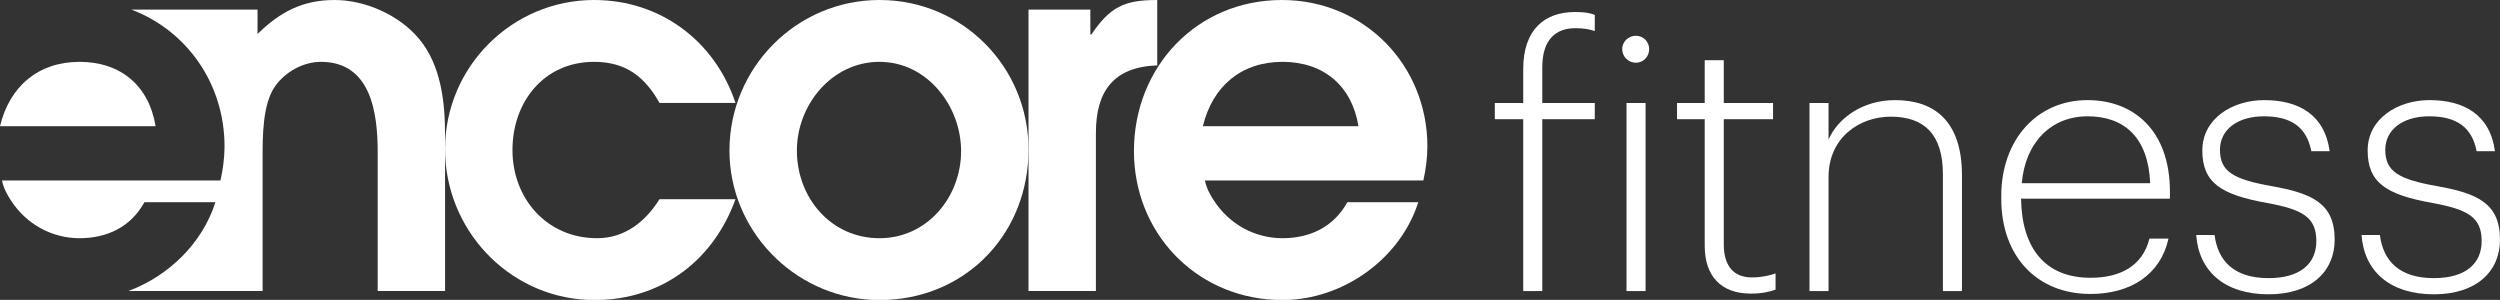
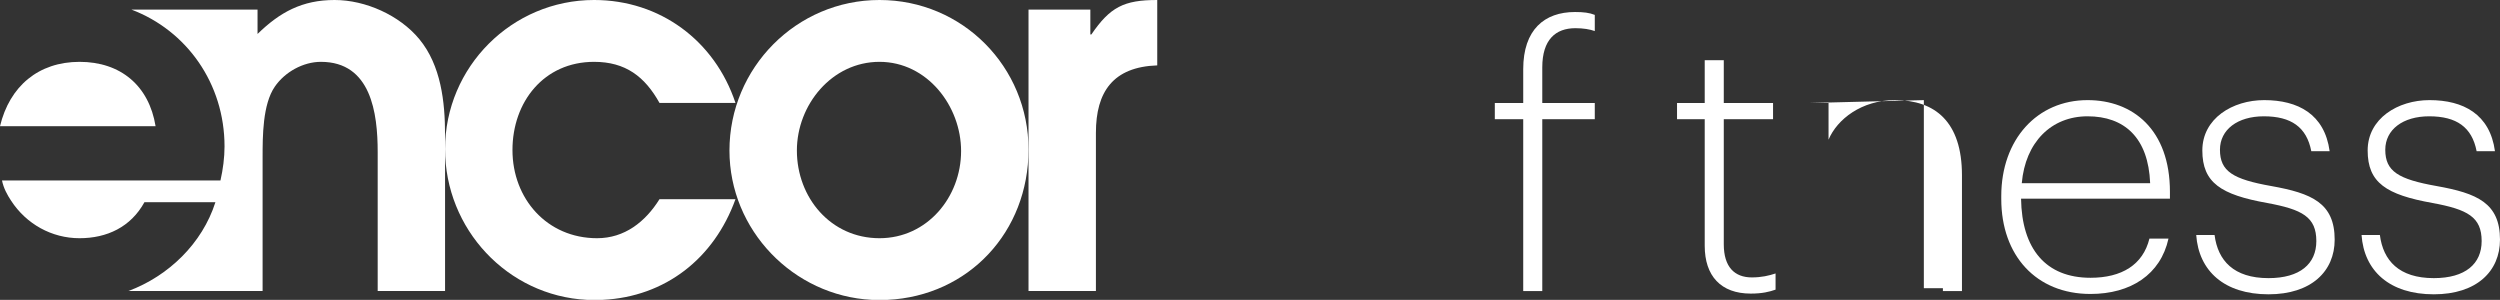
<svg xmlns="http://www.w3.org/2000/svg" xml:space="preserve" width="264.571mm" height="31.733mm" style="shape-rendering:geometricPrecision; text-rendering:geometricPrecision; image-rendering:optimizeQuality; fill-rule:evenodd; clip-rule:evenodd" viewBox="0 0 26455.86 3173.15">
  <rect x="0" y="0" width="26455.86" height="3173.15" fill="#333333" stroke="none" />
  <defs>
    <style type="text/css">  .fil0 {fill:white;fill-rule:nonzero}  </style>
  </defs>
  <g id="Слой_x0020_1">
    <path class="fil0" d="M16119.25 1261.22l-300.63 0 0 -171.3 300.63 0 0 -357.69c0,-418.59 224.53,-605.09 548.01,-605.09 91.33,0 152.21,7.62 209.29,30.44l0 171.23c-53.27,-19.01 -121.77,-30.44 -205.48,-30.44 -209.33,0 -350.15,121.76 -350.15,414.84l0 376.71 555.63 0 0 171.3 -555.63 0 0 1819.05 -201.67 0 0 -1819.05z" />
-     <path class="fil0" d="M17212.21 1089.92l201.71 0 0 1990.36 -201.71 0 0 -1990.36zm-45.65 -570.8c0,-76.09 64.7,-140.78 144.59,-140.78 79.94,0 140.82,64.7 140.82,140.78 0,79.94 -60.89,144.6 -140.82,144.6 -79.9,0 -144.59,-64.67 -144.59,-144.6z" />
    <path class="fil0" d="M18039.93 2600.8l0 -1339.58 -293.04 0 0 -171.3 293.04 0 0 -452.84 201.71 0 0 452.84 521.38 0 0 171.3 -521.38 0 0 1324.31c0,239.73 114.15,350.14 296.85,350.14 102.76,0 182.66,-19.05 251.17,-41.87l0 171.23c-64.7,22.86 -140.82,41.87 -262.64,41.87 -315.83,0 -487.09,-186.47 -487.09,-506.11z" />
-     <path class="fil0" d="M19148.55 1089.92l201.68 0 0 388.22c91.37,-216.92 350.14,-418.66 704.04,-418.66 422.43,0 707.85,228.38 707.85,795.37l0 1225.42 -201.7 0 0 -1236.78c0,-422.47 -197.87,-608.9 -551.82,-608.9 -331.07,0 -658.36,220.69 -658.36,639.34l0 1206.34 -201.68 0 0 -1990.36z" />
+     <path class="fil0" d="M19148.55 1089.92l201.68 0 0 388.22c91.37,-216.92 350.14,-418.66 704.04,-418.66 422.43,0 707.85,228.38 707.85,795.37l0 1225.42 -201.7 0 0 -1236.78l0 1206.34 -201.68 0 0 -1990.36z" />
    <path class="fil0" d="M22753.67 1938.63c-19.02,-483.35 -274,-707.85 -662.14,-707.85 -384.4,0 -658.43,273.99 -696.42,707.85l1358.56 0zm-1575.51 167.42l0 -30.44c0,-601.28 380.56,-1016.13 913.37,-1016.13 479.48,0 871.46,312.09 871.46,970.44l0 72.32 -1575.5 0c7.62,532.82 262.56,837.24 734.49,837.24 331.06,0 555.56,-137.01 624.07,-414.84l201.67 0c-83.71,380.59 -399.54,586.07 -825.74,586.07 -574.68,0 -943.82,-407.22 -943.82,-1004.66z" />
    <path class="fil0" d="M23241.19 2486.64l194.12 0c34.25,270.19 201.67,456.62 570.83,456.62 334.88,0 506.15,-152.18 506.15,-391.99 0,-254.94 -148.44,-334.87 -521.35,-403.34 -487.13,-87.53 -685.03,-213.11 -685.03,-555.63 0,-338.69 319.68,-532.82 654.58,-532.82 357.7,0 639.35,148.47 692.58,540.43l-194.09 0c-49.45,-254.98 -213.1,-369.13 -502.33,-369.13 -277.8,0 -464.27,140.78 -464.27,353.89 0,228.34 136.97,312.09 544.2,384.33 426.2,76.16 669.75,178.92 669.75,567.06 0,334.9 -247.36,578.45 -700.2,578.45 -468.08,0 -738.33,-247.36 -764.95,-627.88z" />
    <path class="fil0" d="M24990.71 2486.64l194.08 0c34.26,270.19 201.68,456.62 570.84,456.62 334.87,0 506.11,-152.18 506.11,-391.99 0,-254.94 -148.4,-334.87 -521.31,-403.34 -487.14,-87.53 -685.03,-213.11 -685.03,-555.63 0,-338.69 319.67,-532.82 654.58,-532.82 357.7,0 639.34,148.47 692.61,540.43l-194.12 0c-49.46,-254.98 -213.1,-369.13 -502.3,-369.13 -277.84,0 -464.31,140.78 -464.31,353.89 0,228.34 137.01,312.09 544.2,384.33 426.21,76.16 669.79,178.92 669.79,567.06 0,334.9 -247.39,578.45 -700.23,578.45 -468.12,0 -738.3,-247.36 -764.92,-627.88z" />
-     <path class="fil0" d="M15105.17 1550c0,-863.46 -670.43,-1550 -1539.52,-1550 -900.82,0 -1565.88,708.2 -1565.88,1598.57 0,856.47 638.41,1532.29 1486.85,1574.59l160.52 0c605.53,-32.58 1176.2,-451.07 1361.54,-1033.09l-750.67 0c-144.84,263.02 -397.03,380.77 -686.75,380.77 -294.81,0 -563.15,-150.06 -724.05,-396.65 -42.93,-64.77 -80.36,-134.18 -96.31,-214.44l2311.54 0c26.49,-117.96 42.72,-241.57 42.72,-359.74zm-2375.92 -214.24c101.92,-423.94 407.65,-681.32 842.01,-681.32 434.56,0 734.91,252.37 804.5,681.32l-1646.51 0z" />
    <path class="fil0" d="M12246.36 0c-354.1,0 -499.05,75.24 -697.27,364.71l-10.65 0 0 -262.81 -654.34 0 0 2977.27 713.22 0 0 -1673.6c0,-434.57 182.27,-697.38 649.04,-713.64l0 -691.94z" />
    <path class="fil0" d="M9307.01 0c-879.76,0 -1587.64,719.03 -1587.64,1592.75 0,841.68 674.07,1537.34 1505.85,1580.41l167.42 0c858.03,-42.32 1491.45,-718.64 1491.45,-1590.85 0,-874.11 -697.38,-1582.31 -1577.09,-1582.31zm0 2520.83c-515,0 -874.11,-428.93 -874.11,-928.09 0,-482.51 369.94,-938.31 874.11,-938.31 504.17,0 863.59,466.63 863.59,944.13 0,488.12 -359.42,922.27 -863.59,922.27z" />
    <path class="fil0" d="M6318.8 2520.83c-530.73,0 -895.7,-418.31 -895.7,-933.1 0,-509.39 332.65,-933.3 863.7,-933.3 332.44,0 536.27,155.46 692.05,434.53l804.19 0c-219.66,-659.63 -799.25,-1088.97 -1496.24,-1088.97 -868.92,0 -1577.05,708.2 -1577.05,1576.91 0,847.07 659.33,1552.8 1500.13,1596.25l167.53 0c661.94,-32.06 1179.43,-437.29 1405.62,-1064.98l-804.19 0c-150.45,240.93 -370.25,412.66 -660.05,412.66z" />
    <path class="fil0" d="M4436.5 413.08c-209.36,-252.19 -568.75,-413.08 -895.87,-413.08 -342.99,0 -579.13,129 -815.26,359.53l0 -257.63 -1333.73 0c583.01,220.9 984.45,780.84 984.45,1448.09 0,118.17 -16.26,241.78 -43.04,359.74l-2311.78 0c16.15,80.26 53.65,149.67 96.41,214.44 160.89,246.59 429.21,396.65 724.26,396.65 289.48,0 541.66,-117.75 686.51,-380.77l751.02 0c-139.12,436.54 -495.13,780.02 -919.75,939.12l1419.22 0 0 -1416.4c0,-219.91 0,-557.96 129,-745.53 106.92,-155.67 300.24,-262.81 487.91,-262.81 531.05,0 600.96,541.66 600.96,954.58l0 1470.16 712.94 0 0 -1652.15c0,-348.67 -42.73,-735.09 -273.26,-1013.94z" />
    <path class="fil0" d="M842.12 654.44c-434.54,0 -740.31,257.38 -842.12,681.11l1646.41 0c-69.6,-428.74 -370.15,-681.11 -804.29,-681.11z" />
  </g>
</svg>